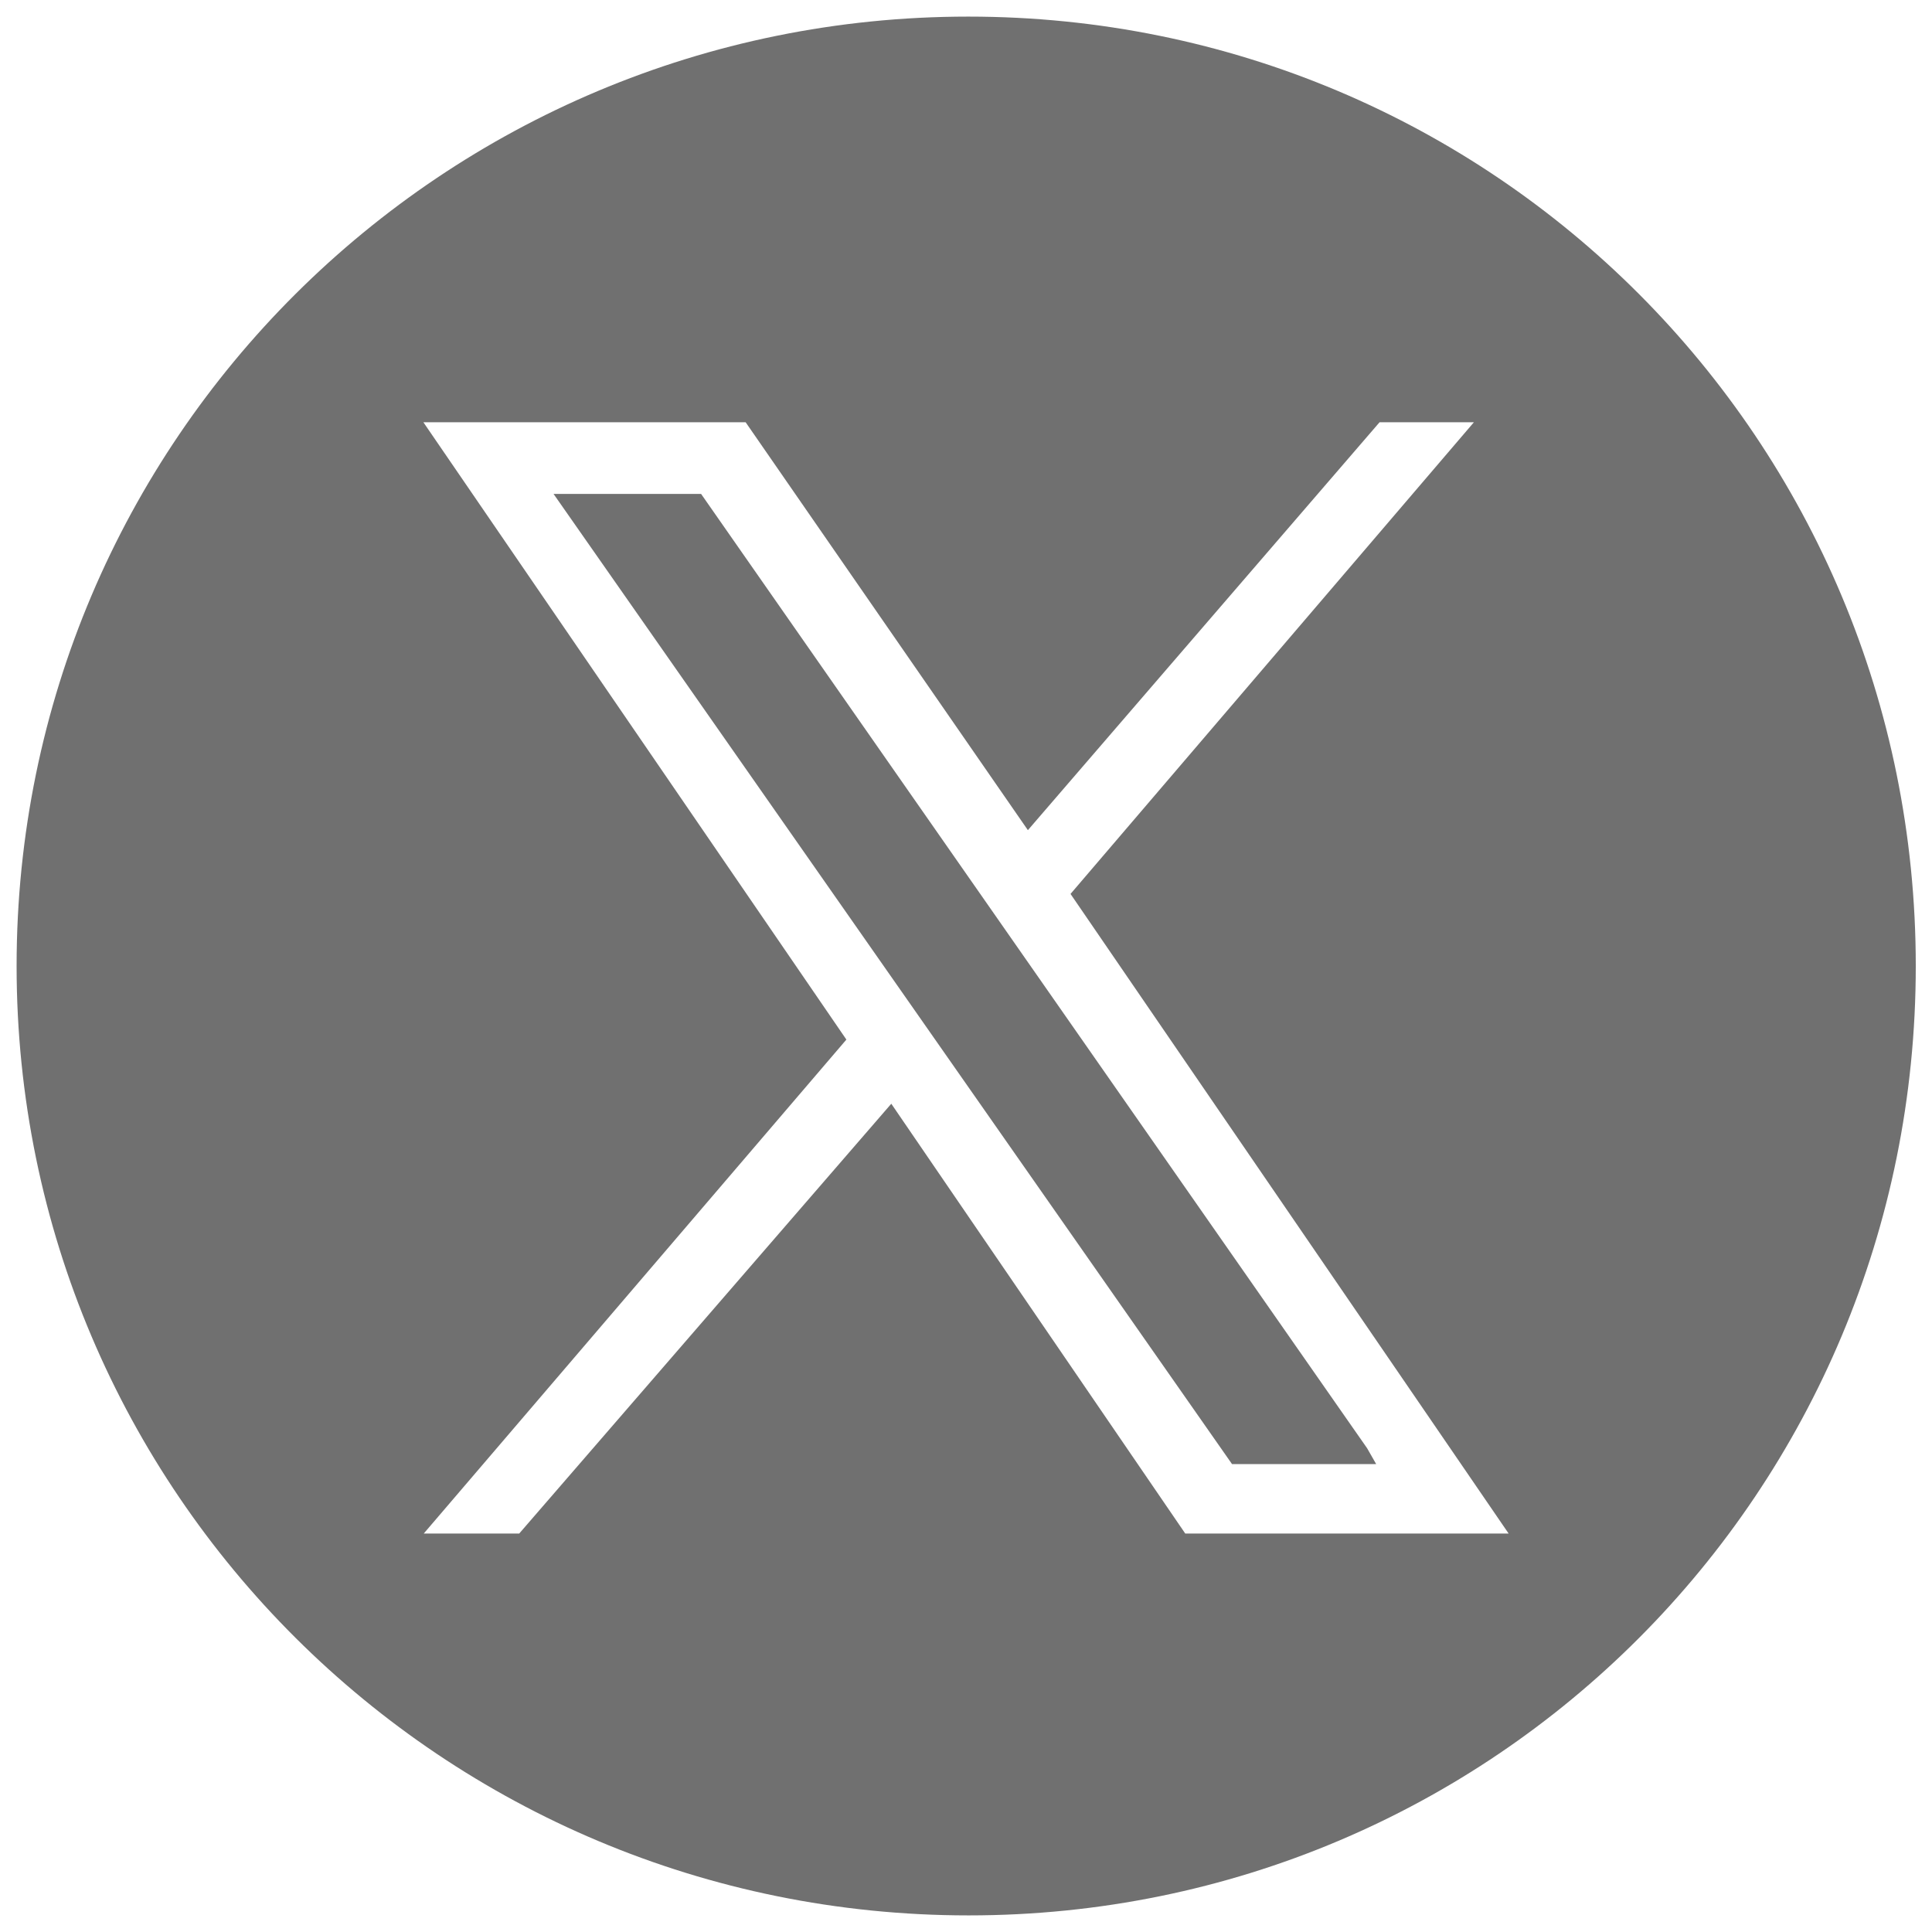
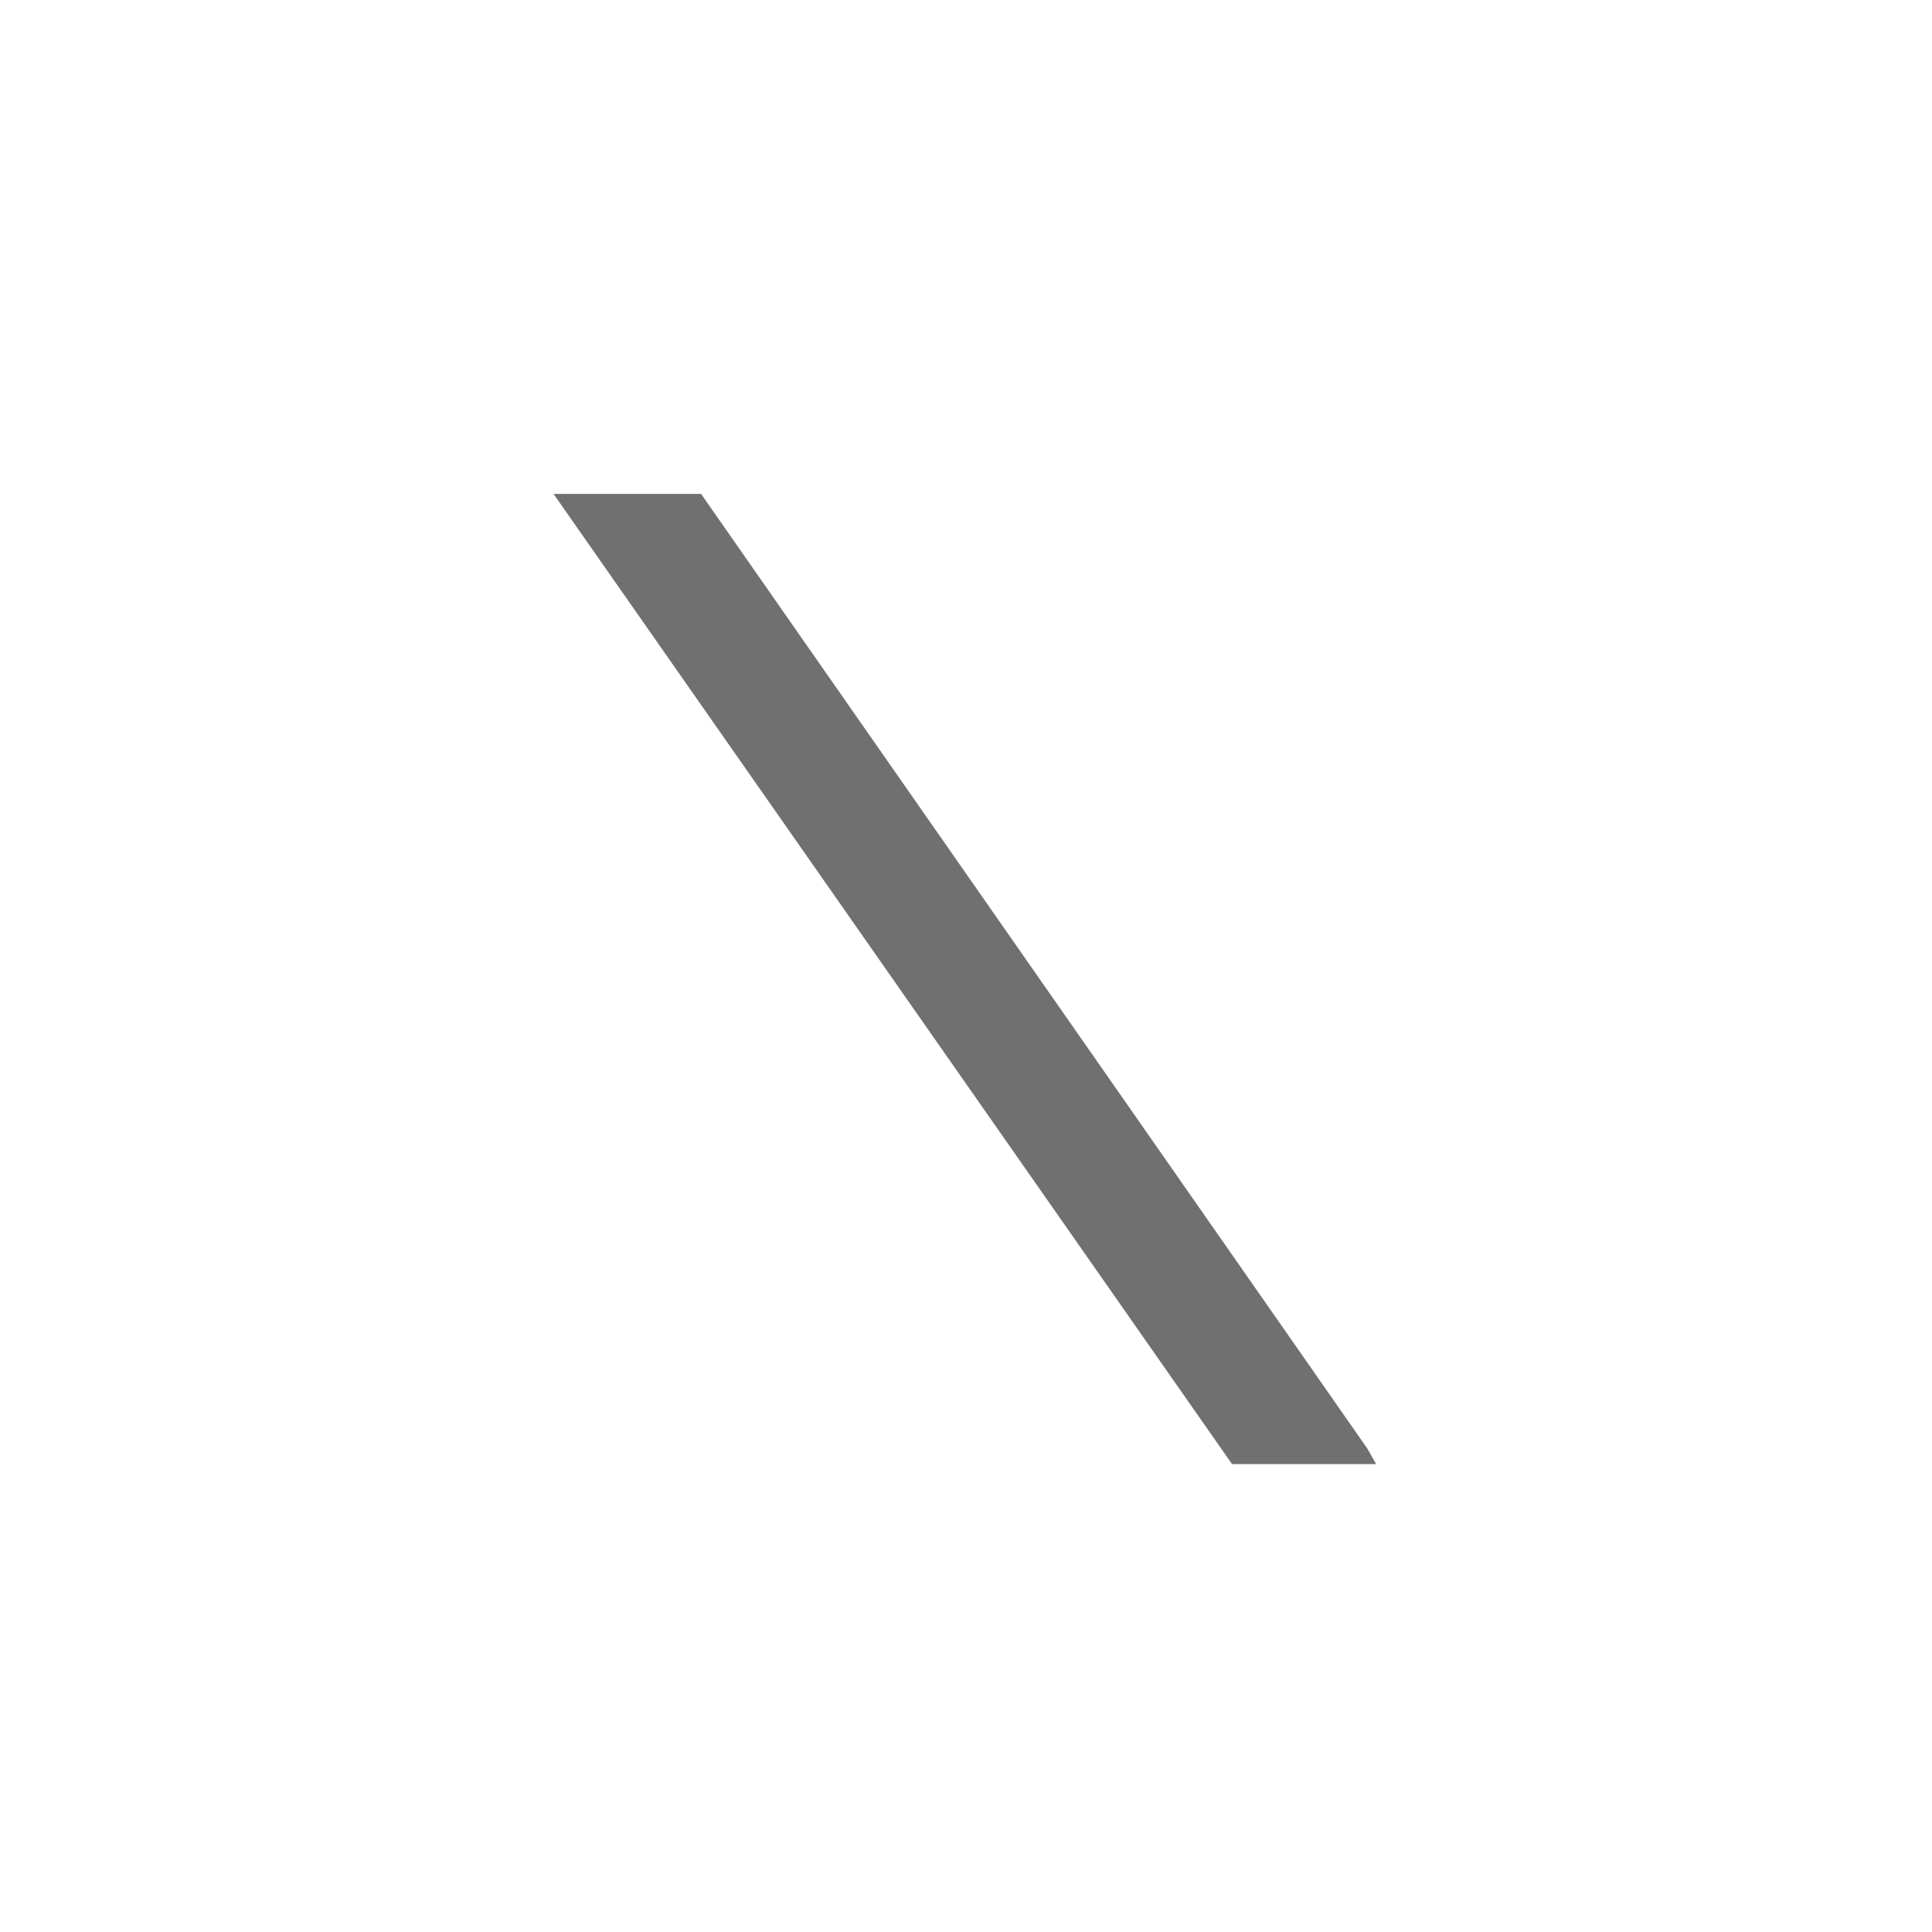
<svg xmlns="http://www.w3.org/2000/svg" id="Layer_1" version="1.1" viewBox="0 0 512 512">
  <defs>
    <style>
      .st0 {
        fill: none;
      }

      .st1 {
        fill: #707070;
      }
    </style>
  </defs>
-   <path class="st0" d="M390.6,111.9h-25l-93.2,108.1-74.8-108.1h-85.4l112,163.6-112,130.9h25.3l98.6-113.9,77.9,113.9h85.7l-116.1-169.5,106.9-125ZM362.3,383.8l2.4,4.2h-38.3L146.7,130.9h39.1l176.5,252.9Z" />
  <g>
-     <path class="st0" d="M390.6,111.9h-25l-93.2,108.1-74.8-108.1h-85.4l112,163.6-112,130.9h25.3l98.6-113.9,77.9,113.9h85.7l-116.1-169.5,106.9-125ZM362.3,383.8l2.4,4.2h-38.3L146.7,130.9h39.1l176.5,252.9Z" />
    <polygon class="st1" points="146.7 130.9 326.5 388 364.7 388 362.3 383.8 185.8 130.9 146.7 130.9" />
-     <path class="st1" d="M256.6,4.4C117.4,4.4,4.4,116.6,4.4,256s113.1,251.6,252.3,251.6,251-112.3,251-251.6c0-139.4-111.9-251.6-251.1-251.6ZM314.1,406.4l-77.9-113.9-98.6,113.9h-25.3l112-130.9L112.2,111.9h85.4l74.8,108.1,93.2-108.1h25l-106.9,125,116.1,169.5h-85.7Z" />
  </g>
</svg>